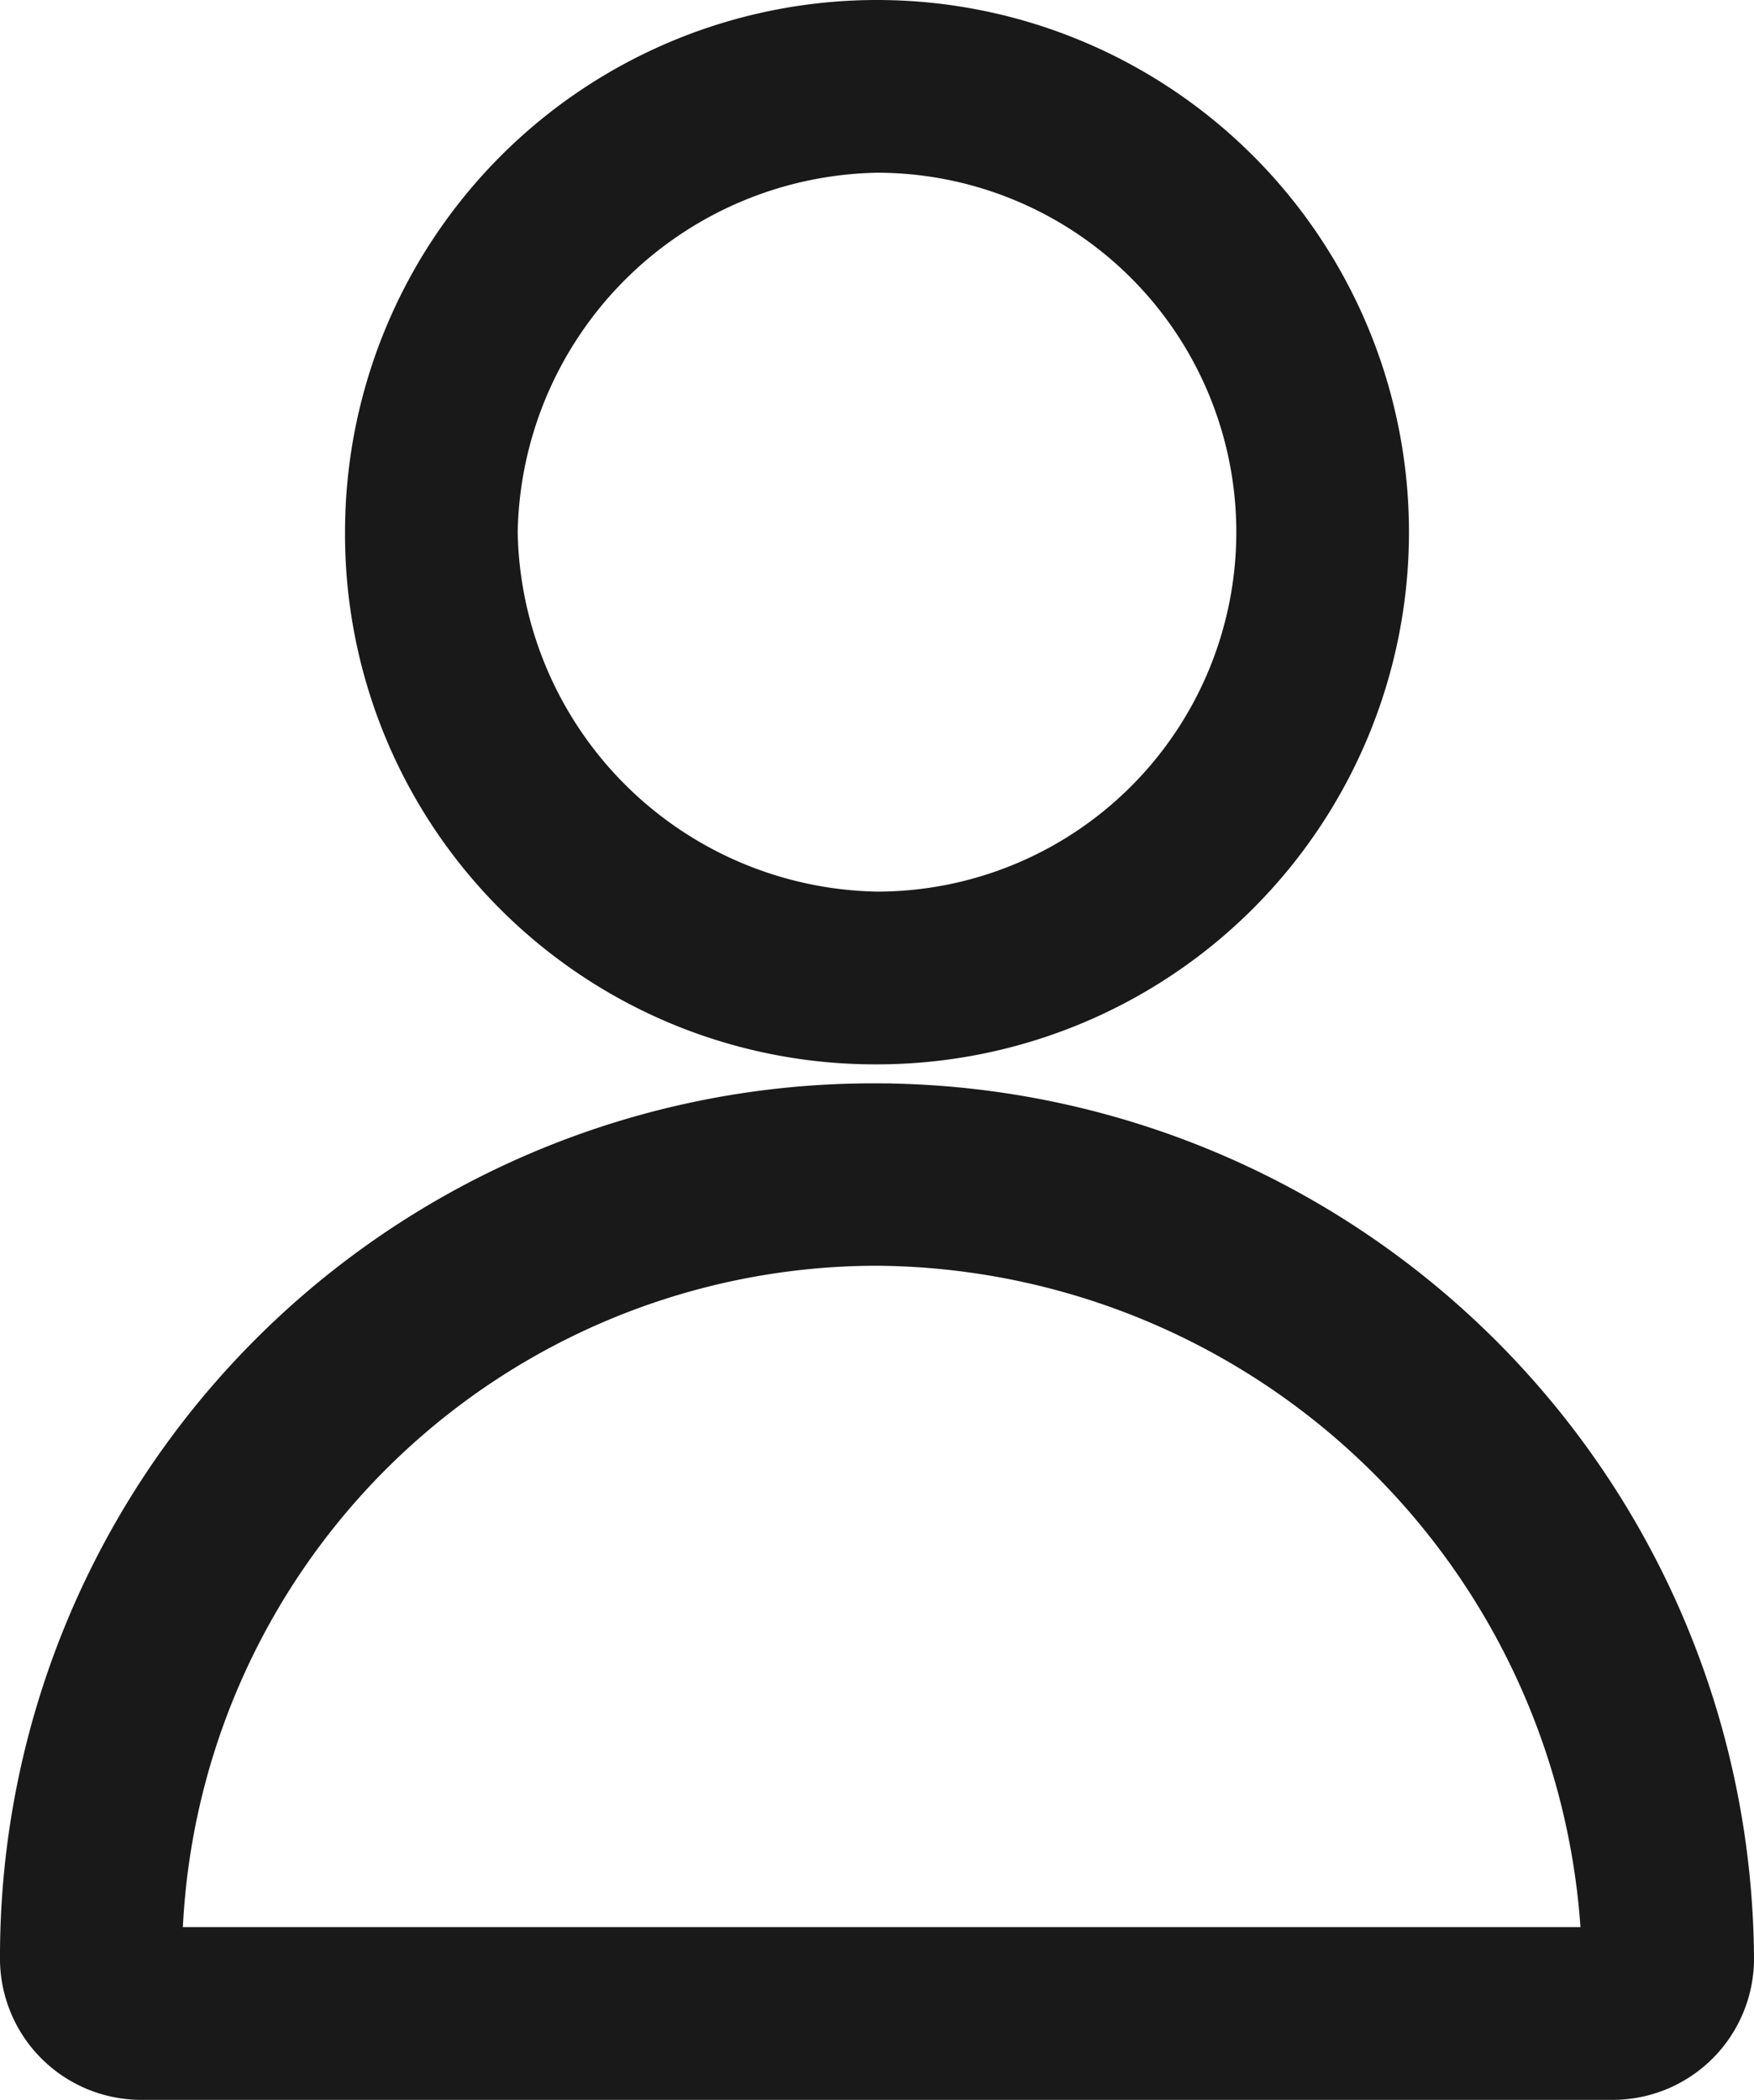
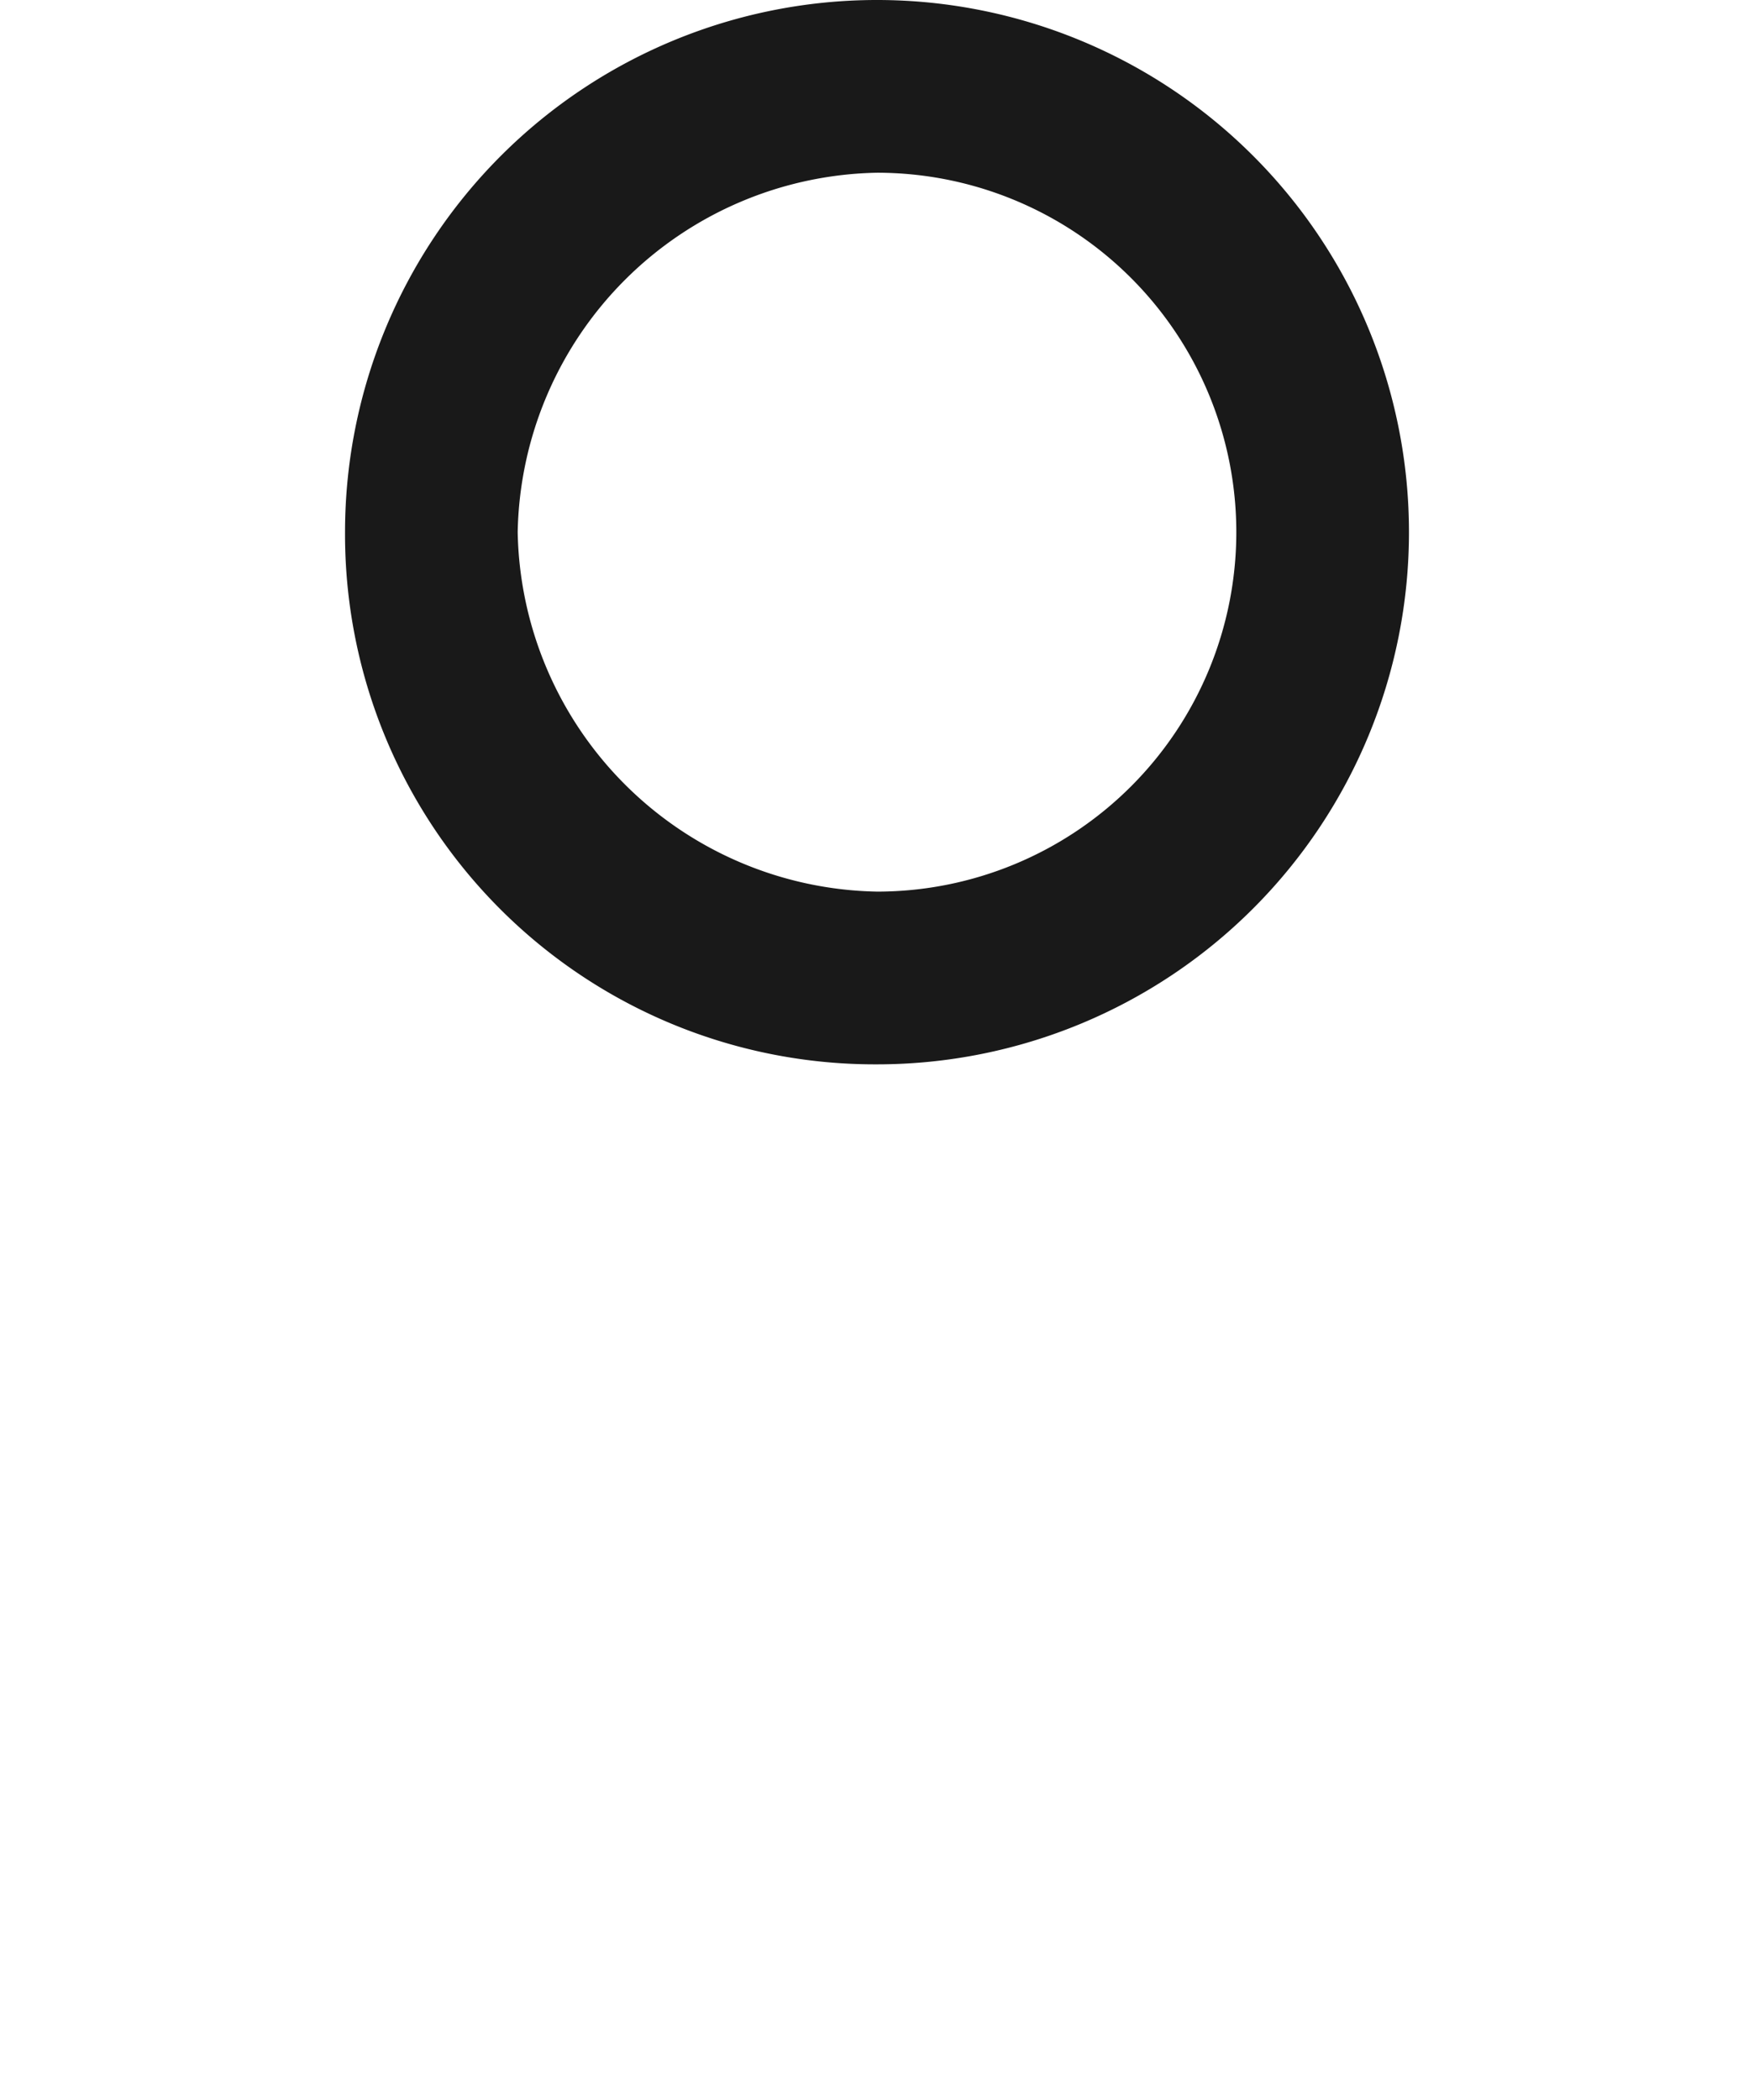
<svg xmlns="http://www.w3.org/2000/svg" width="18.184" height="21.761" viewBox="0 0 18.184 21.761">
  <defs>
    <style>.a{fill:#191919;stroke:#191919;stroke-width:0.3px;}</style>
  </defs>
  <g transform="translate(0.15 0.15)">
-     <path class="a" d="M8.942,12.89a7.516,7.516,0,0,1,7.452,7.154H1.59A7.36,7.36,0,0,1,8.942,12.89m0-1.59A8.9,8.9,0,0,0,0,20.242a1.315,1.315,0,0,0,1.292,1.292h15.3a1.315,1.315,0,0,0,1.292-1.292A8.968,8.968,0,0,0,8.942,11.3" transform="translate(0 -0.073)" />
    <path class="a" d="M8.965,1.49a3.875,3.875,0,1,1,0,7.75A3.946,3.946,0,0,1,5.09,5.365,3.946,3.946,0,0,1,8.965,1.49m0,9.24A5.365,5.365,0,1,0,3.6,5.365a5.343,5.343,0,0,0,5.365,5.365" transform="translate(-0.023)" />
  </g>
</svg>